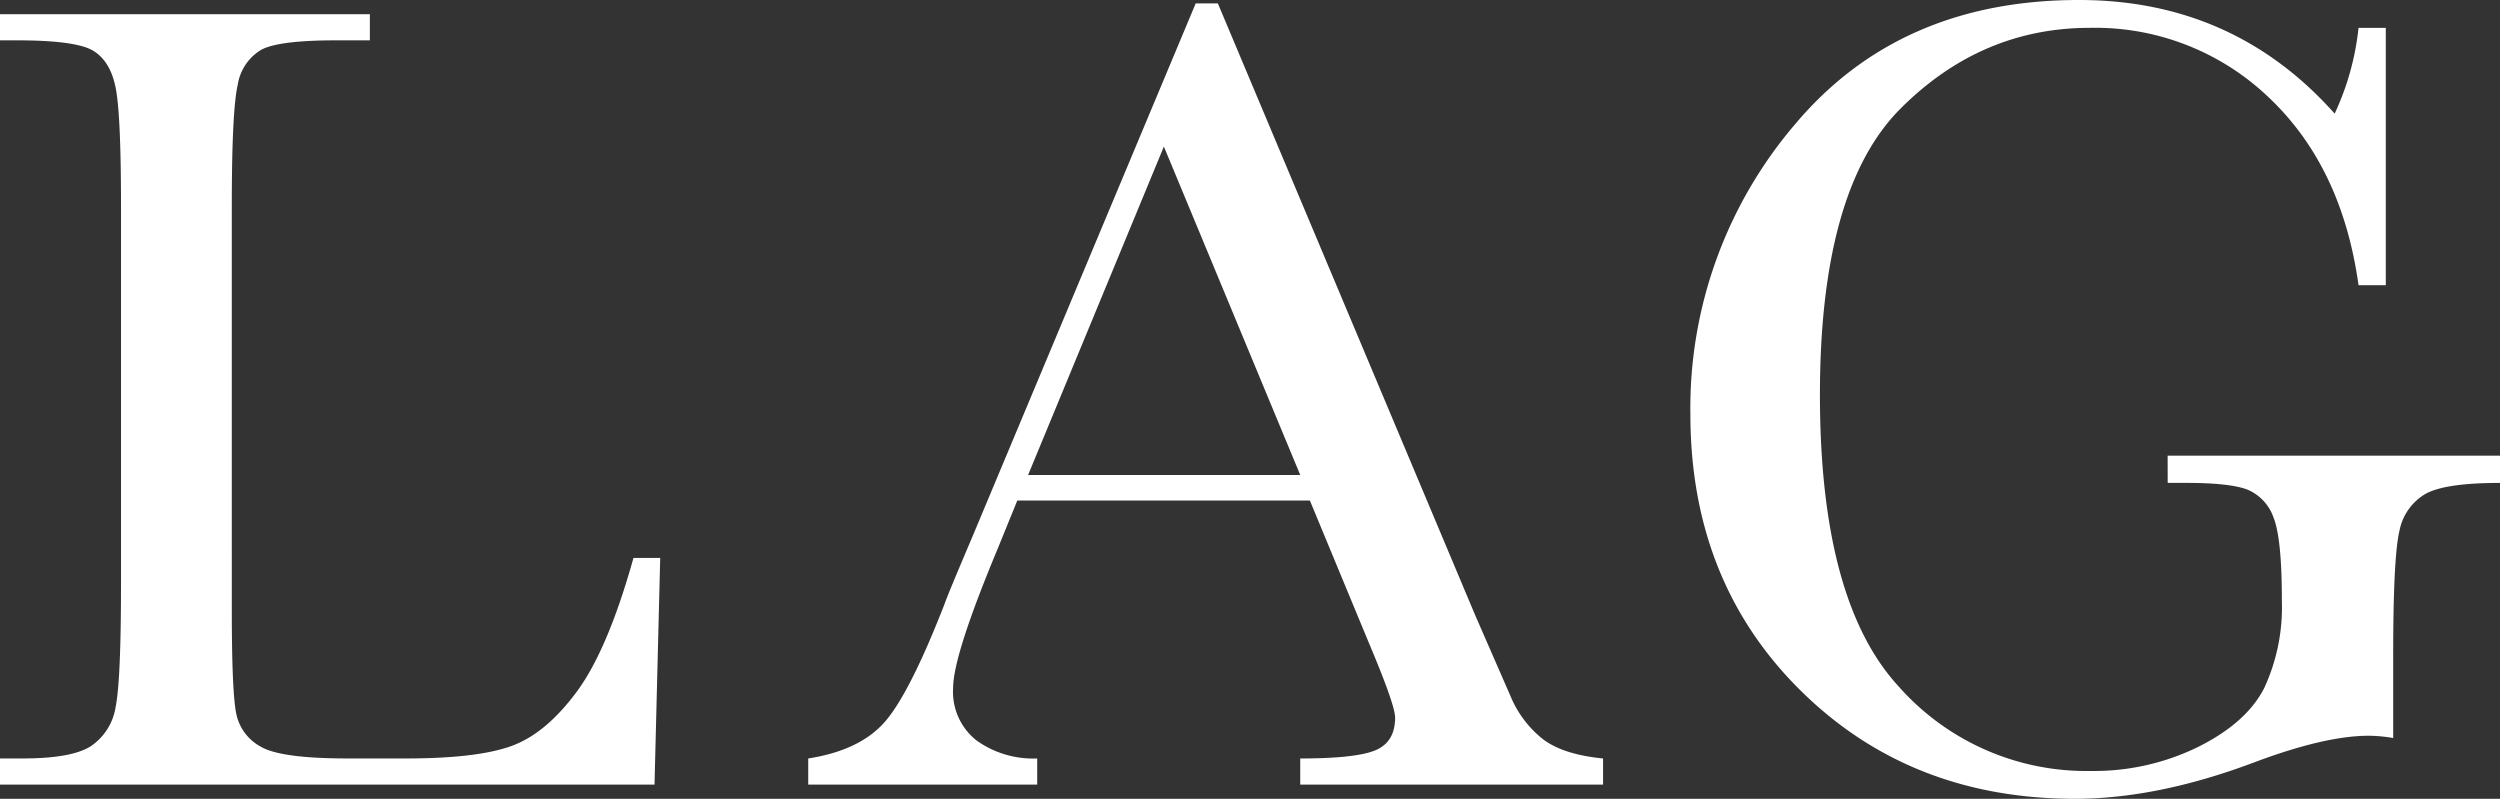
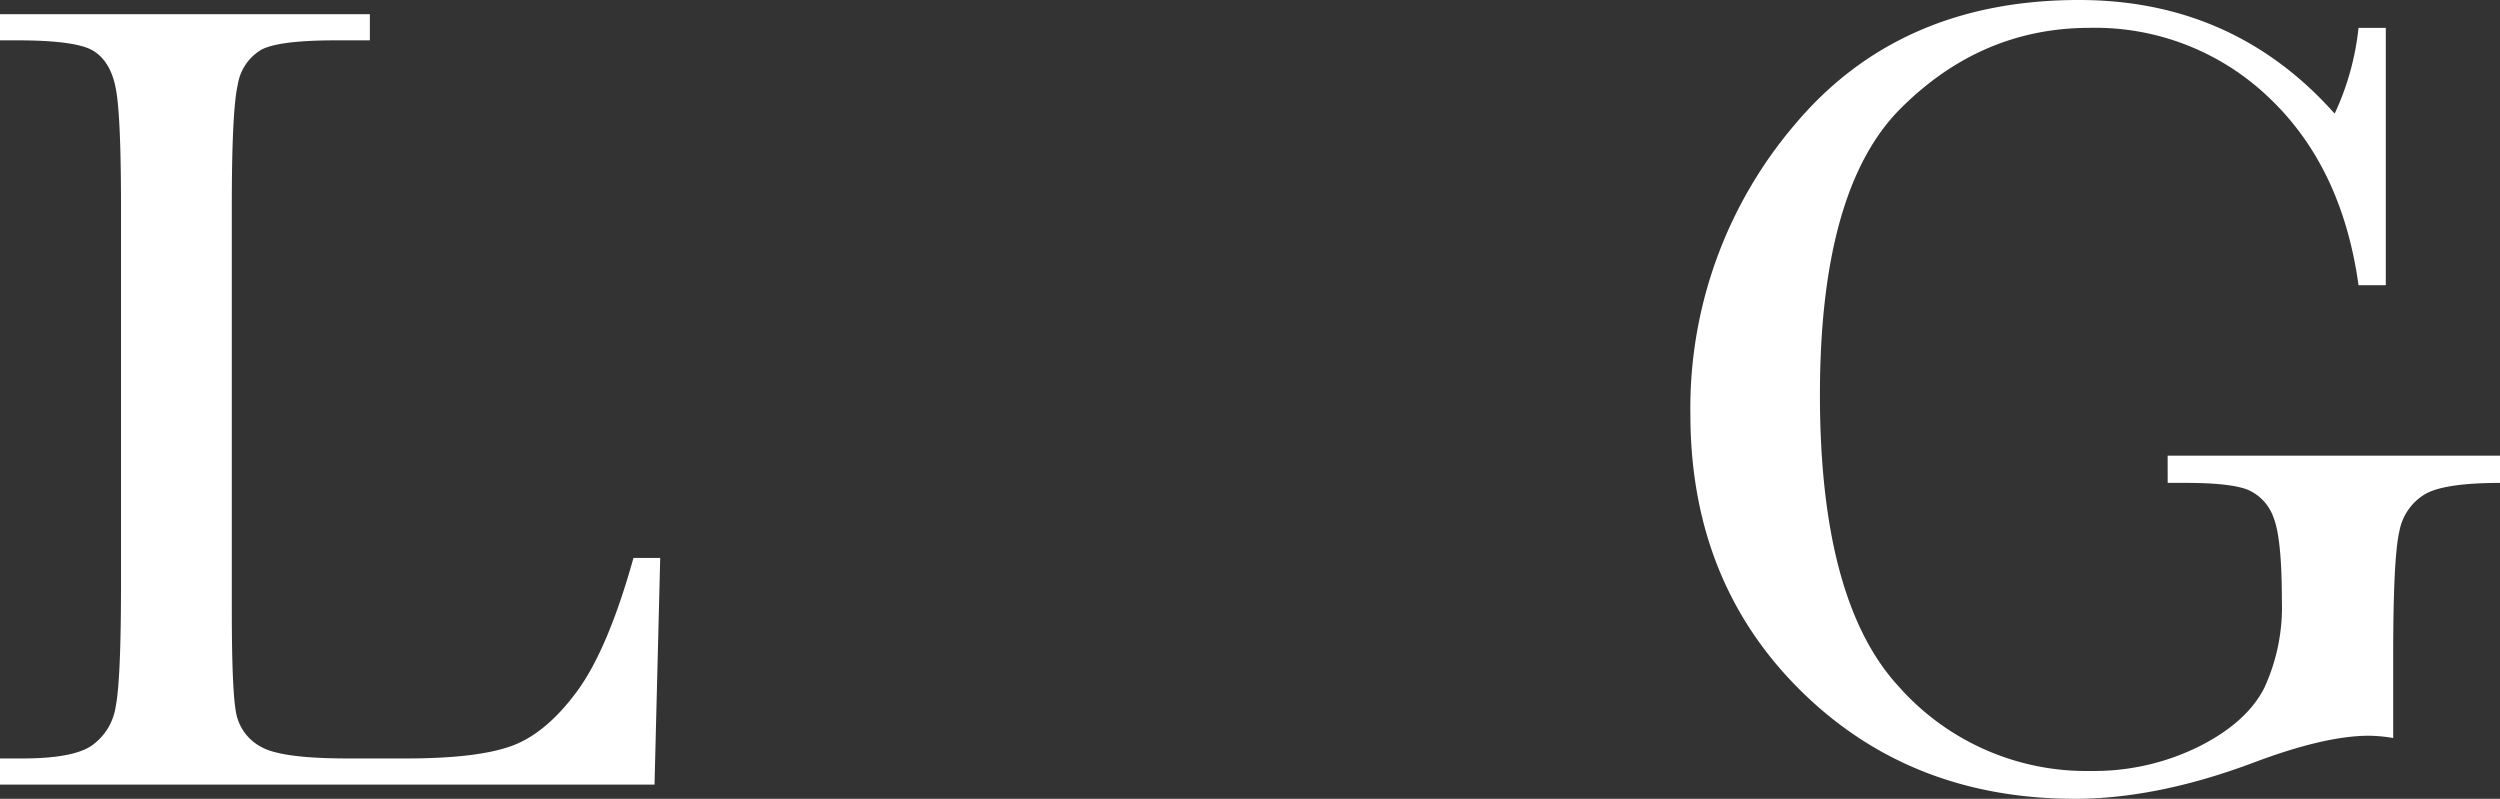
<svg xmlns="http://www.w3.org/2000/svg" viewBox="0 0 344.21 109.983">
  <rect x="0" y="0" width="344.21" height="109.983" fill="#333333" stroke="none" />
  <defs>
    <style>.cls-1{fill:#fff;}</style>
  </defs>
  <g id="レイヤー_2" data-name="レイヤー 2">
    <g id="レイヤー_1-2" data-name="レイヤー 1">
      <path class="cls-1" d="M90.9,76.816l-.783,31.211H0v-3.6H3.129q6.806,0,9.426-1.721a7.98,7.98,0,0,0,3.363-5.358q.742-3.637.743-16.936V28.4q0-12.674-.743-16.349T12.789,6.962Q10.4,5.554,2.347,5.554H0v-3.6H50.924v3.6H46.23q-7.822,0-10.248,1.291a6.821,6.821,0,0,0-3.246,4.81q-.82,3.521-.821,16.741V83.935q0,11.5.626,14.392a6.679,6.679,0,0,0,3.4,4.5q2.776,1.6,11.93,1.6H55.93q9.777,0,14.51-1.721t9-7.51Q83.7,89.411,87.22,76.816Z" />
-       <path class="cls-1" d="M180.351,68.915H140.066l-2.738,6.728q-6.1,14.628-6.1,19.086a8.521,8.521,0,0,0,3.246,7.236,13.4,13.4,0,0,0,8.331,2.464v3.6H111.28v-3.6q7.04-1.095,10.482-4.967t8.291-16.31q.392-1.173,3.755-9.074L164.628.47h3.051l35.436,84.247,4.849,11.107a14.772,14.772,0,0,0,4.42,5.906q2.777,2.153,8.331,2.7v3.6H179.022v-3.6q7.665,0,10.364-1.134t2.7-4.5q0-1.72-3.6-10.247ZM179.022,65.4,160.247,20.182,141.552,65.4Z" />
      <path class="cls-1" d="M298.449,62.735H344.21V66.49q-7.588,0-10.286,1.526a7.526,7.526,0,0,0-3.56,5.085q-.861,3.56-.86,17.248v11.264a20.764,20.764,0,0,0-3.364-.313q-6.024,0-15.8,3.677-13.3,5-24.641,5.006-22.762,0-37.86-14.98t-15.1-37.978a60.137,60.137,0,0,1,14.393-39.894Q261.527,0,286.246,0q21.276,0,35.2,15.645a37.065,37.065,0,0,0,3.286-11.812h3.754V39.269h-3.754q-2.27-16.35-12.4-25.893a34.573,34.573,0,0,0-24.6-9.543q-14.942,0-26.048,11.107T250.576,54.365q0,28.24,10.717,40.012a34.5,34.5,0,0,0,26.6,11.773,32.573,32.573,0,0,0,14.784-3.325q6.646-3.324,9.074-8.1a26.507,26.507,0,0,0,2.425-12.046q0-8.526-1.134-11.382a6.463,6.463,0,0,0-3.481-3.832q-2.347-.979-8.605-.979h-2.5Z" />
    </g>
  </g>
</svg>